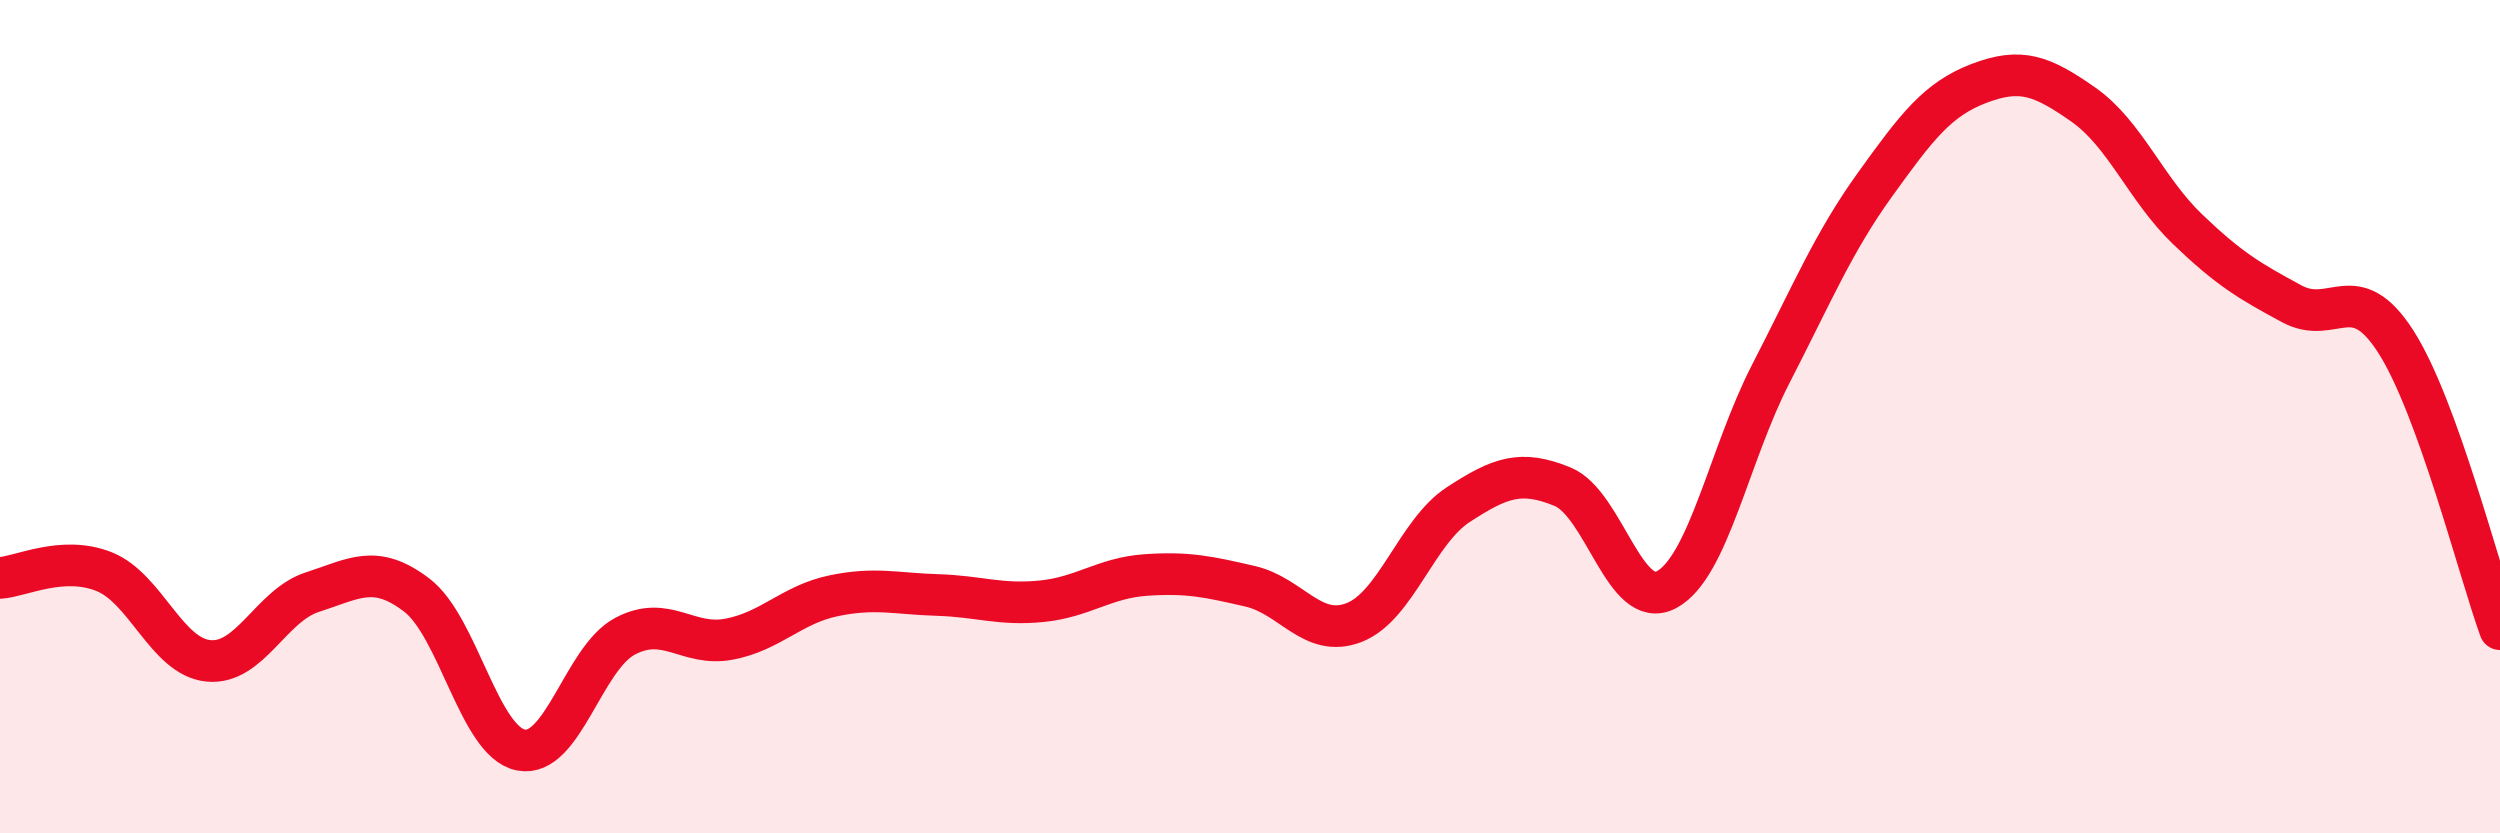
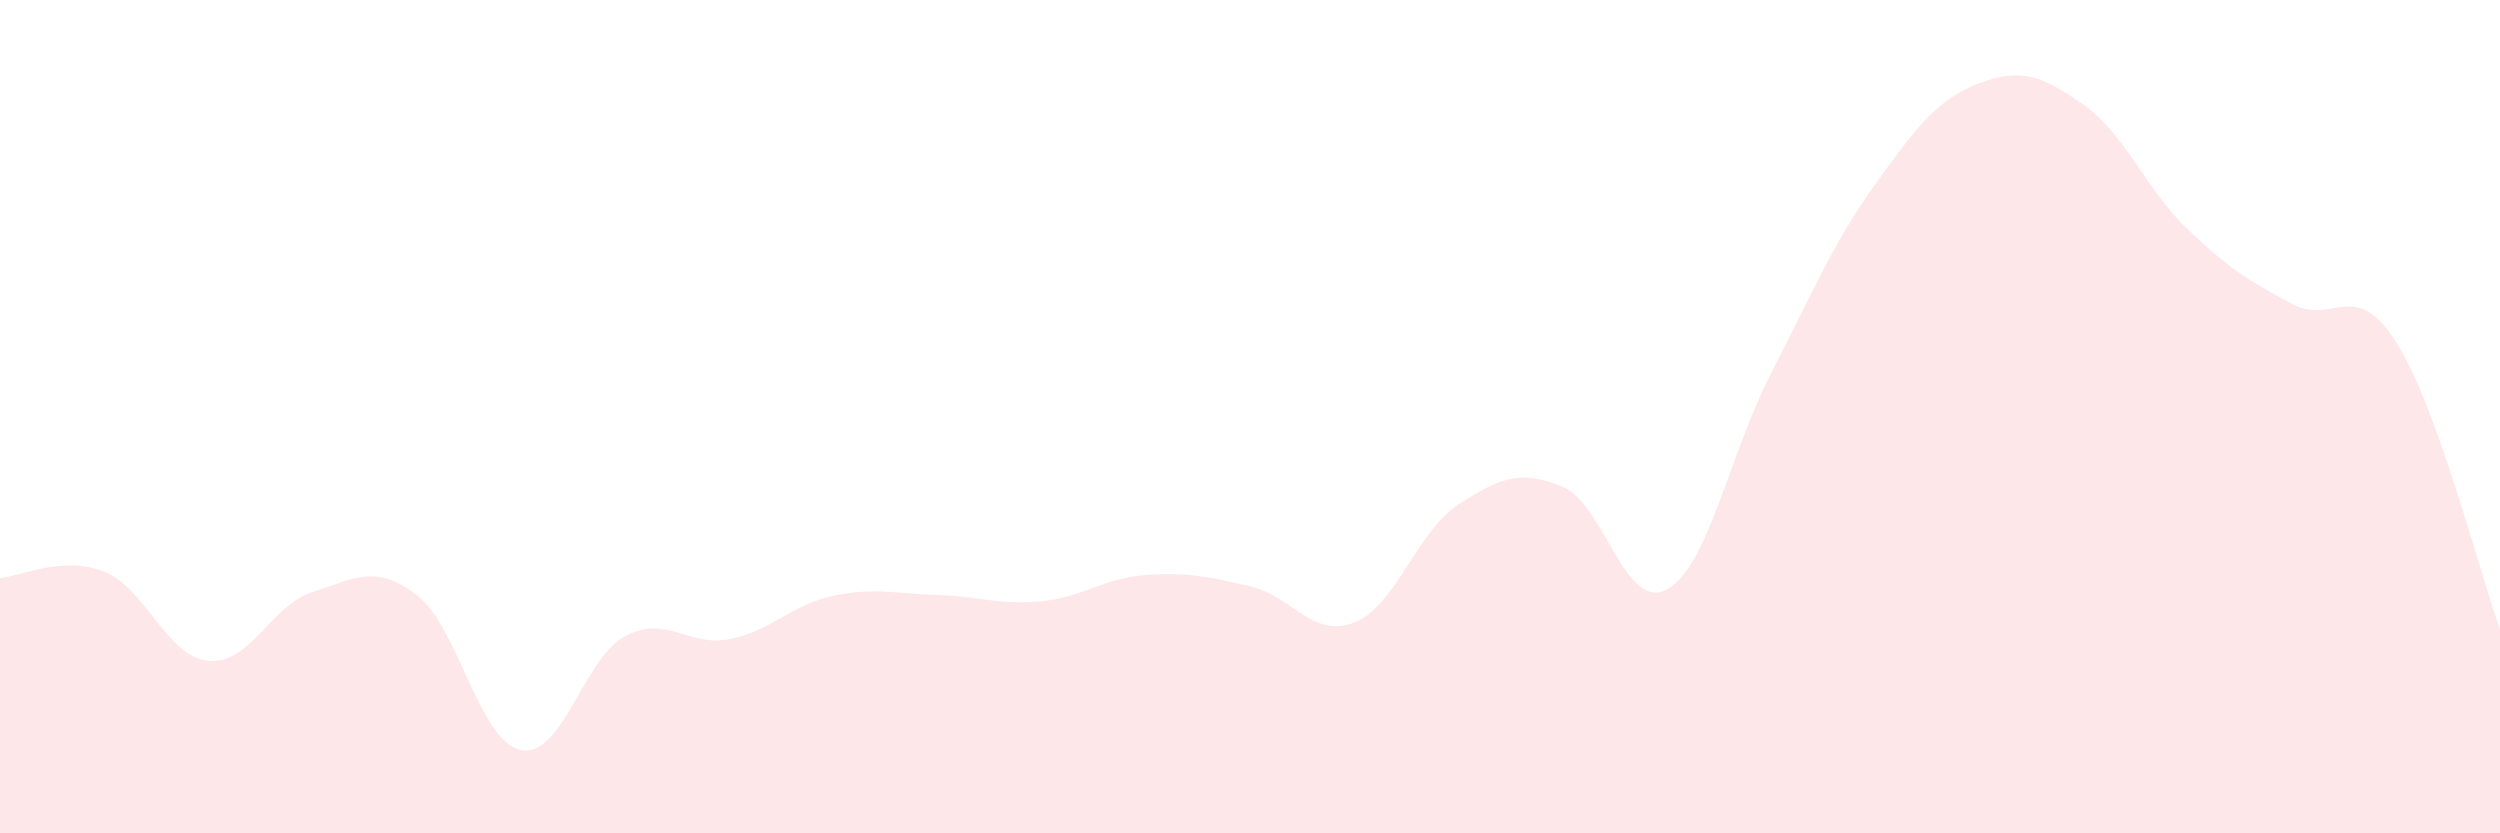
<svg xmlns="http://www.w3.org/2000/svg" width="60" height="20" viewBox="0 0 60 20">
  <path d="M 0,13.87 C 0.5,13.84 1.5,13.32 2.5,13.72 C 3.5,14.12 4,15.76 5,15.86 C 6,15.96 6.5,14.53 7.5,14.21 C 8.5,13.89 9,13.52 10,14.28 C 11,15.04 11.5,17.8 12.5,18 C 13.5,18.2 14,15.8 15,15.27 C 16,14.74 16.5,15.53 17.5,15.34 C 18.5,15.15 19,14.51 20,14.3 C 21,14.09 21.5,14.25 22.5,14.28 C 23.5,14.31 24,14.53 25,14.43 C 26,14.33 26.5,13.87 27.5,13.8 C 28.5,13.73 29,13.84 30,14.07 C 31,14.3 31.5,15.33 32.5,14.94 C 33.5,14.55 34,12.76 35,12.11 C 36,11.46 36.5,11.27 37.5,11.68 C 38.5,12.09 39,14.69 40,14.15 C 41,13.61 41.5,10.91 42.5,8.97 C 43.5,7.03 44,5.82 45,4.43 C 46,3.04 46.5,2.38 47.5,2 C 48.5,1.62 49,1.81 50,2.51 C 51,3.21 51.5,4.54 52.5,5.5 C 53.5,6.46 54,6.75 55,7.29 C 56,7.83 56.5,6.64 57.5,8.2 C 58.5,9.76 59.5,13.72 60,15.1L60 20L0 20Z" fill="#EB0A25" opacity="0.1" stroke-linecap="round" stroke-linejoin="round" />
-   <path d="M 0,13.87 C 0.5,13.84 1.5,13.32 2.5,13.72 C 3.5,14.12 4,15.76 5,15.86 C 6,15.96 6.5,14.53 7.5,14.21 C 8.5,13.89 9,13.52 10,14.28 C 11,15.04 11.5,17.8 12.5,18 C 13.5,18.2 14,15.8 15,15.27 C 16,14.74 16.5,15.53 17.5,15.34 C 18.5,15.15 19,14.51 20,14.3 C 21,14.09 21.5,14.25 22.5,14.28 C 23.5,14.31 24,14.53 25,14.43 C 26,14.33 26.5,13.87 27.5,13.8 C 28.5,13.73 29,13.84 30,14.07 C 31,14.3 31.5,15.33 32.5,14.94 C 33.5,14.55 34,12.76 35,12.11 C 36,11.46 36.5,11.27 37.5,11.68 C 38.5,12.09 39,14.69 40,14.15 C 41,13.61 41.5,10.91 42.5,8.97 C 43.5,7.03 44,5.82 45,4.43 C 46,3.04 46.5,2.38 47.5,2 C 48.5,1.62 49,1.81 50,2.51 C 51,3.21 51.5,4.54 52.5,5.5 C 53.5,6.46 54,6.75 55,7.29 C 56,7.83 56.5,6.64 57.5,8.2 C 58.5,9.76 59.5,13.72 60,15.1" stroke="#EB0A25" stroke-width="1" fill="none" stroke-linecap="round" stroke-linejoin="round" />
</svg>